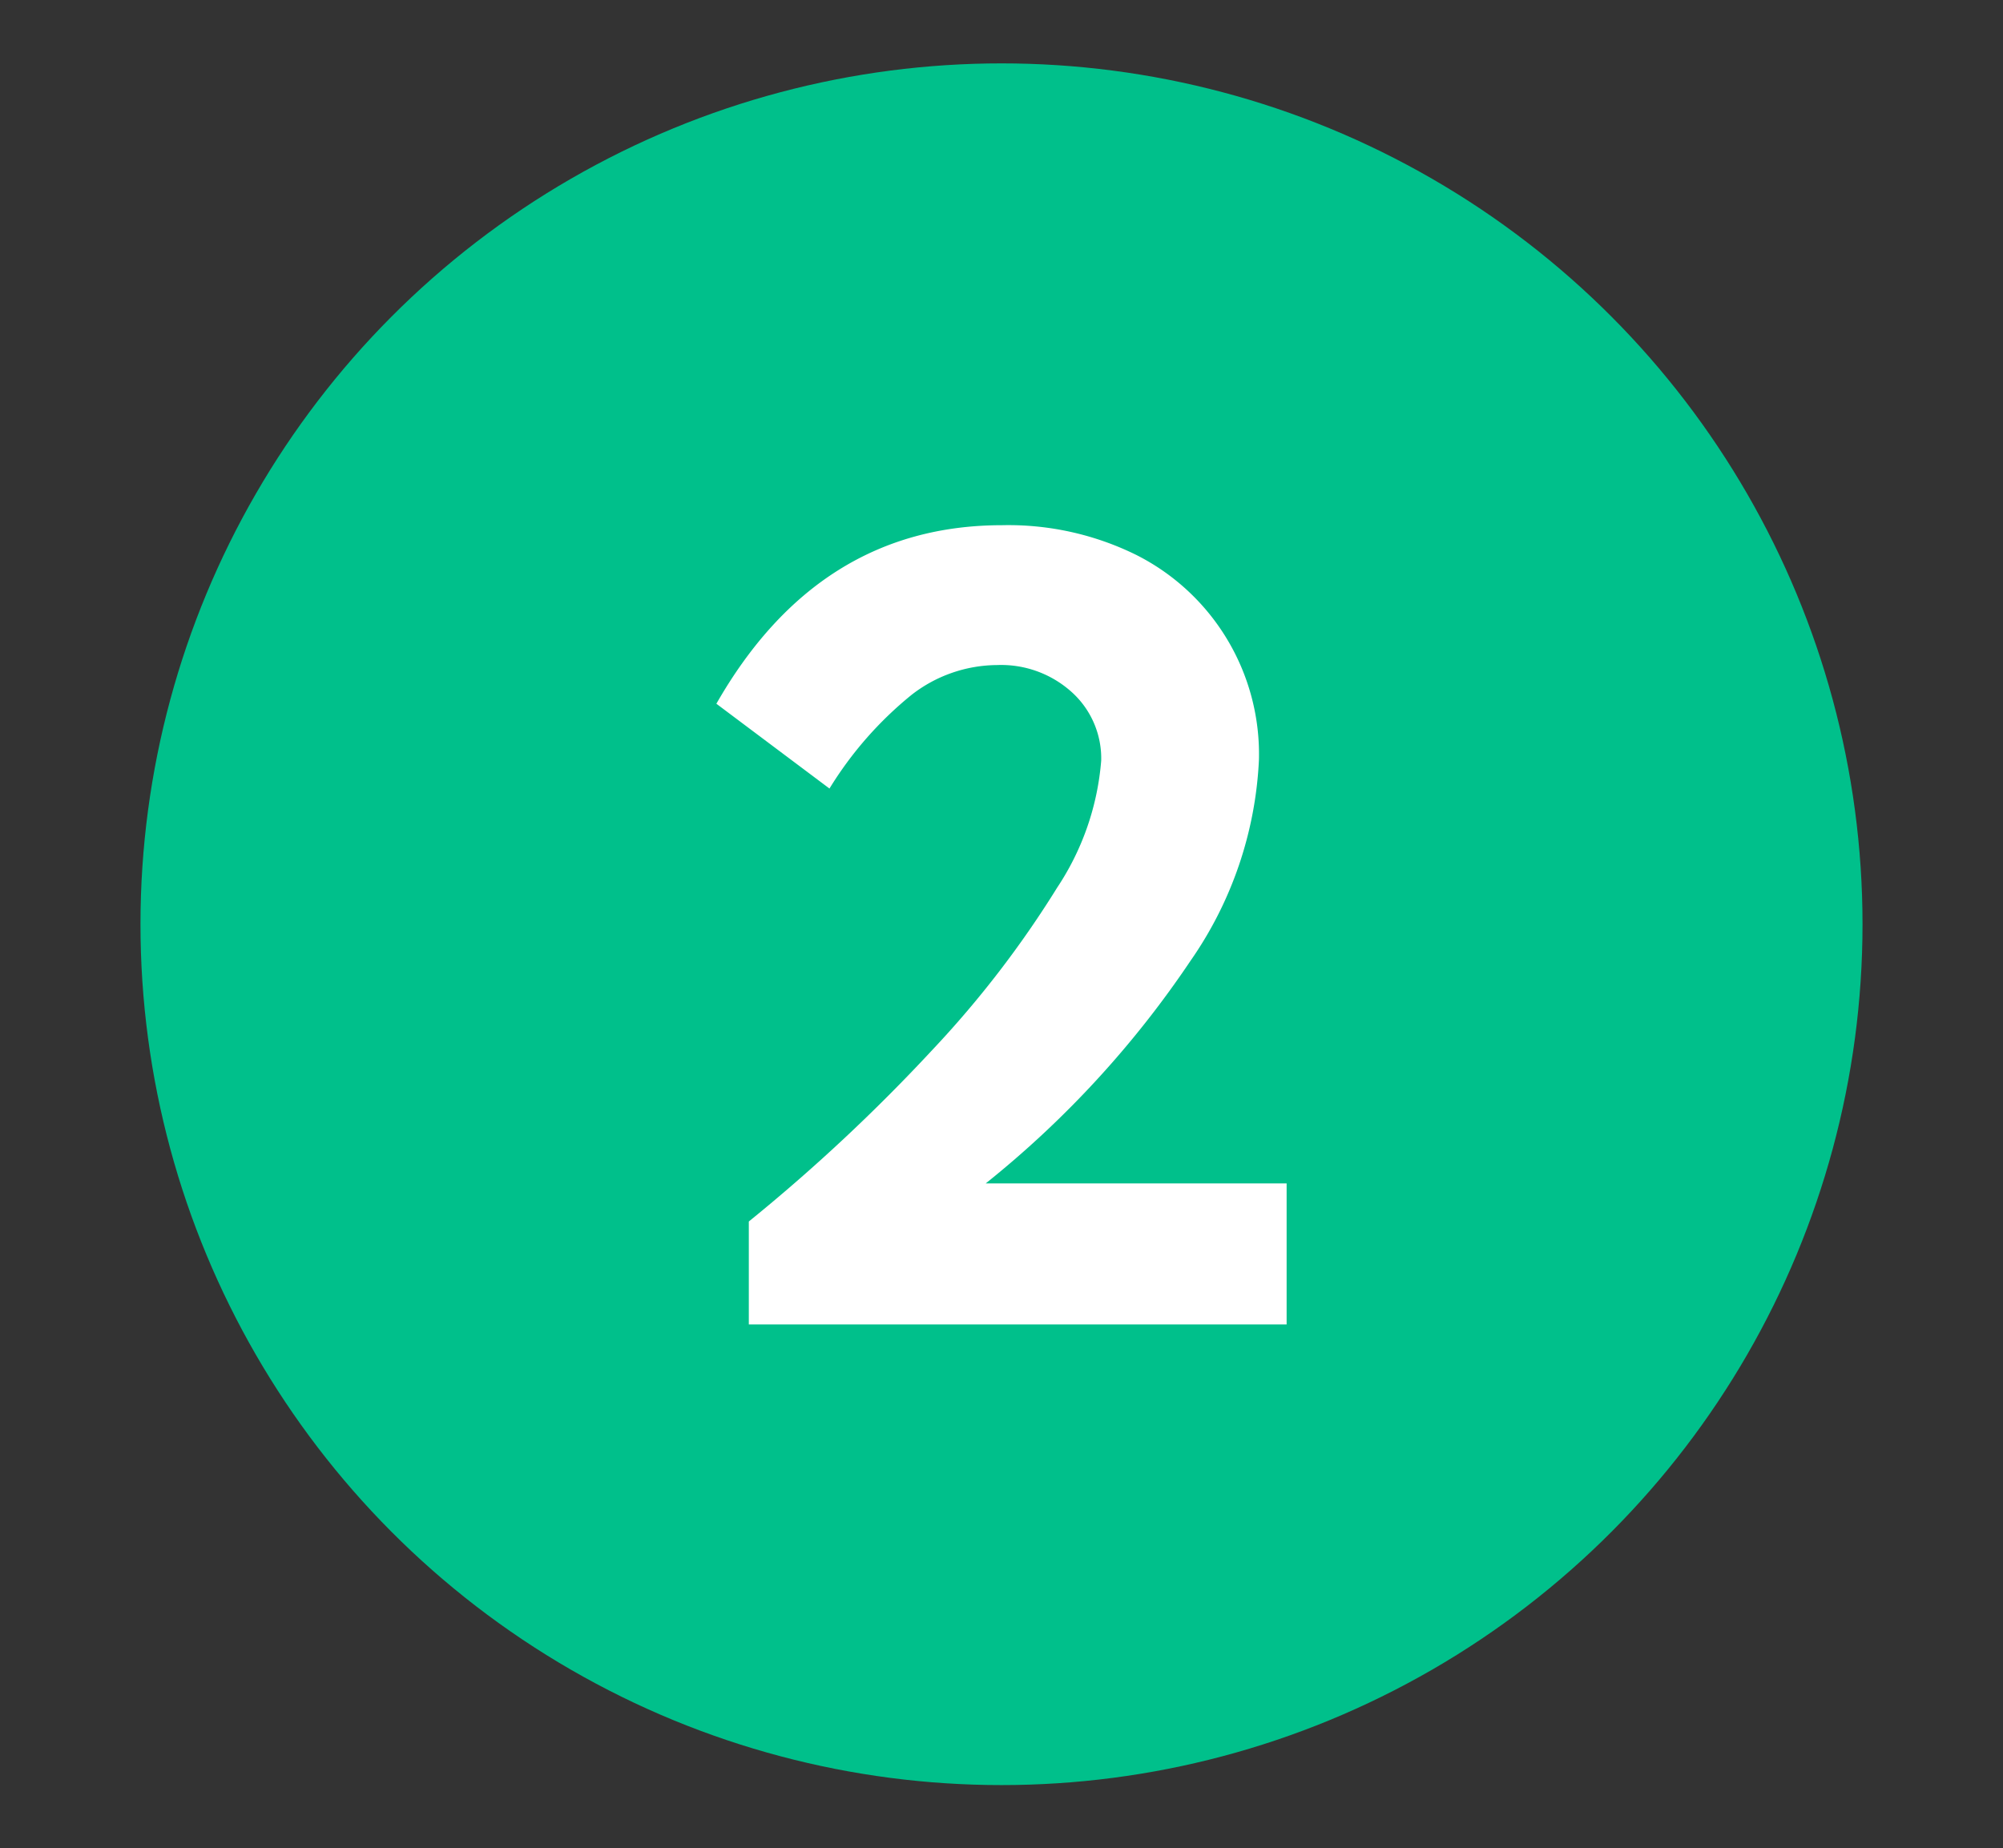
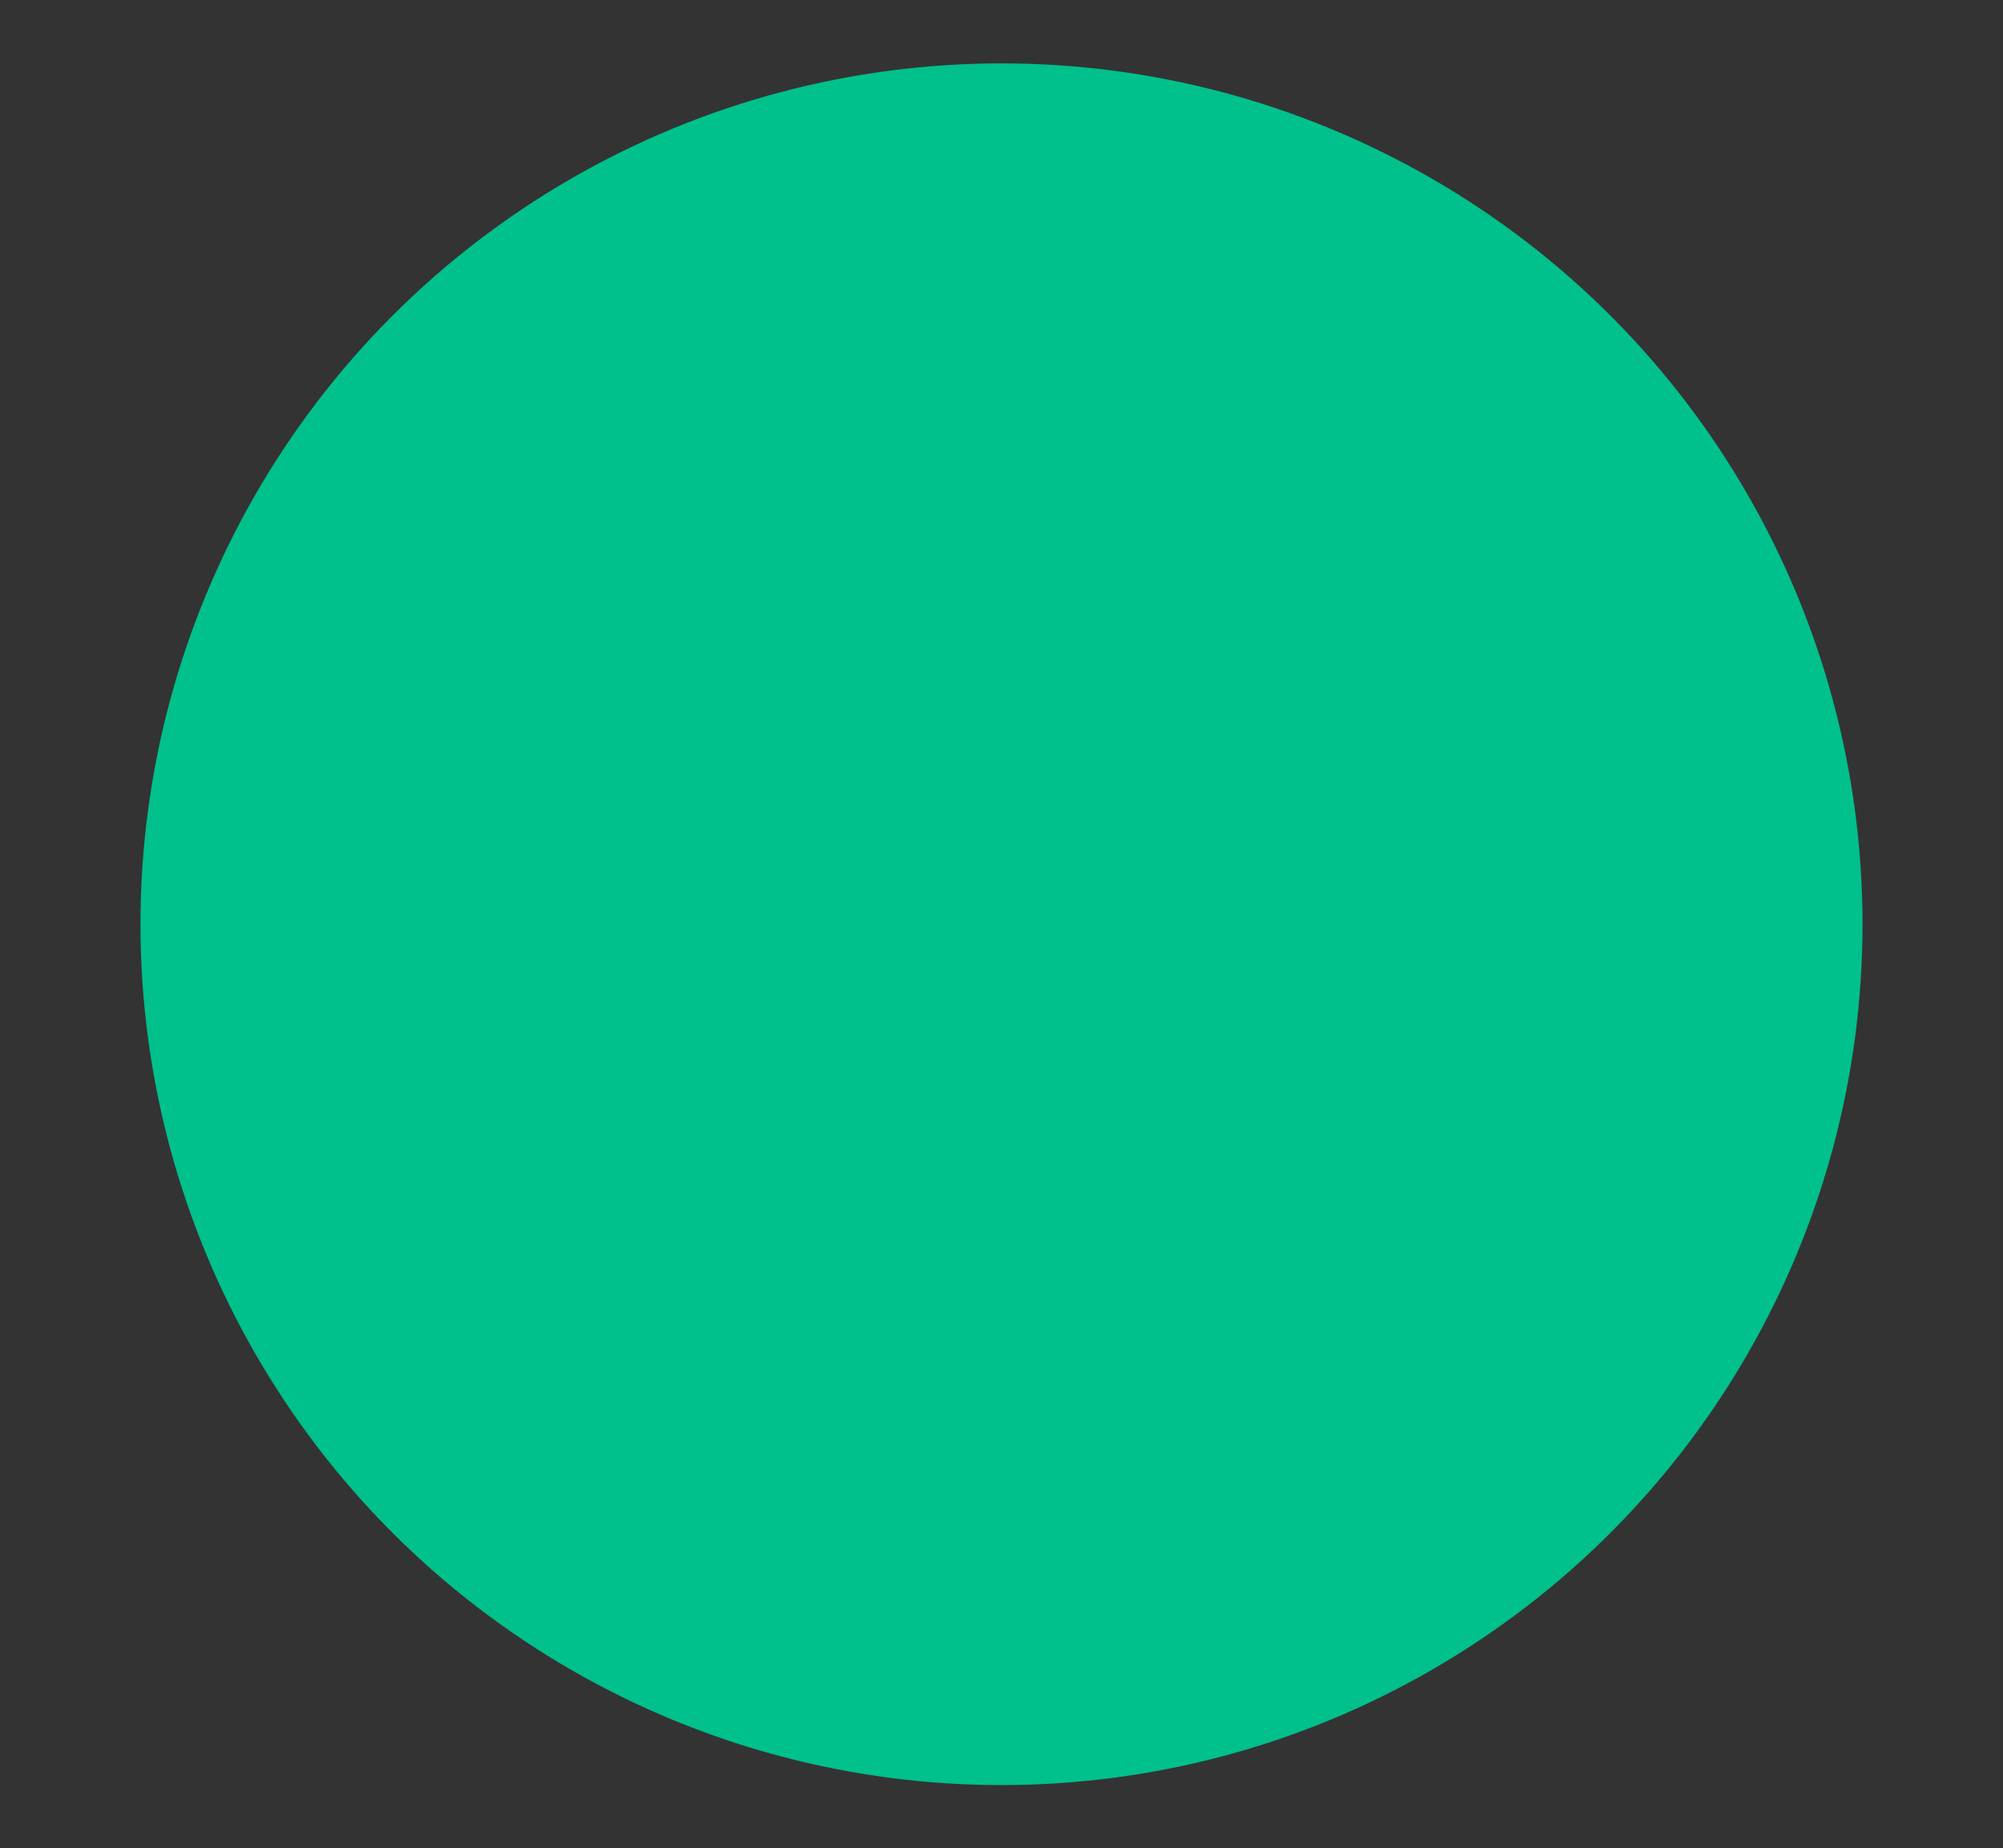
<svg xmlns="http://www.w3.org/2000/svg" id="Revision" viewBox="0 0 67.3 62.11">
  <rect x="0" y="0" width="67.3" height="62.11" fill="#333333" stroke="none" />
  <defs>
    <style>.cls-1{fill:#00c08b;}.cls-2{fill:#fff;}</style>
  </defs>
  <circle class="cls-1" cx="33.65" cy="31.06" r="28.93" />
-   <path class="cls-2" d="M24.07,23.65q3.43-6,9.6-6a9.7,9.7,0,0,1,4.51,1,7.5,7.5,0,0,1,4.12,6.88A12.85,12.85,0,0,1,40,32.29a33.43,33.43,0,0,1-6.88,7.48H43.23v4.74H25.16V41.05a59.84,59.84,0,0,0,6.17-5.77,34.29,34.29,0,0,0,4.19-5.45A9,9,0,0,0,37,25.56a3,3,0,0,0-1-2.31,3.54,3.54,0,0,0-2.5-.9,4.72,4.72,0,0,0-2.87,1,12.37,12.37,0,0,0-2.76,3.15Z" />
</svg>